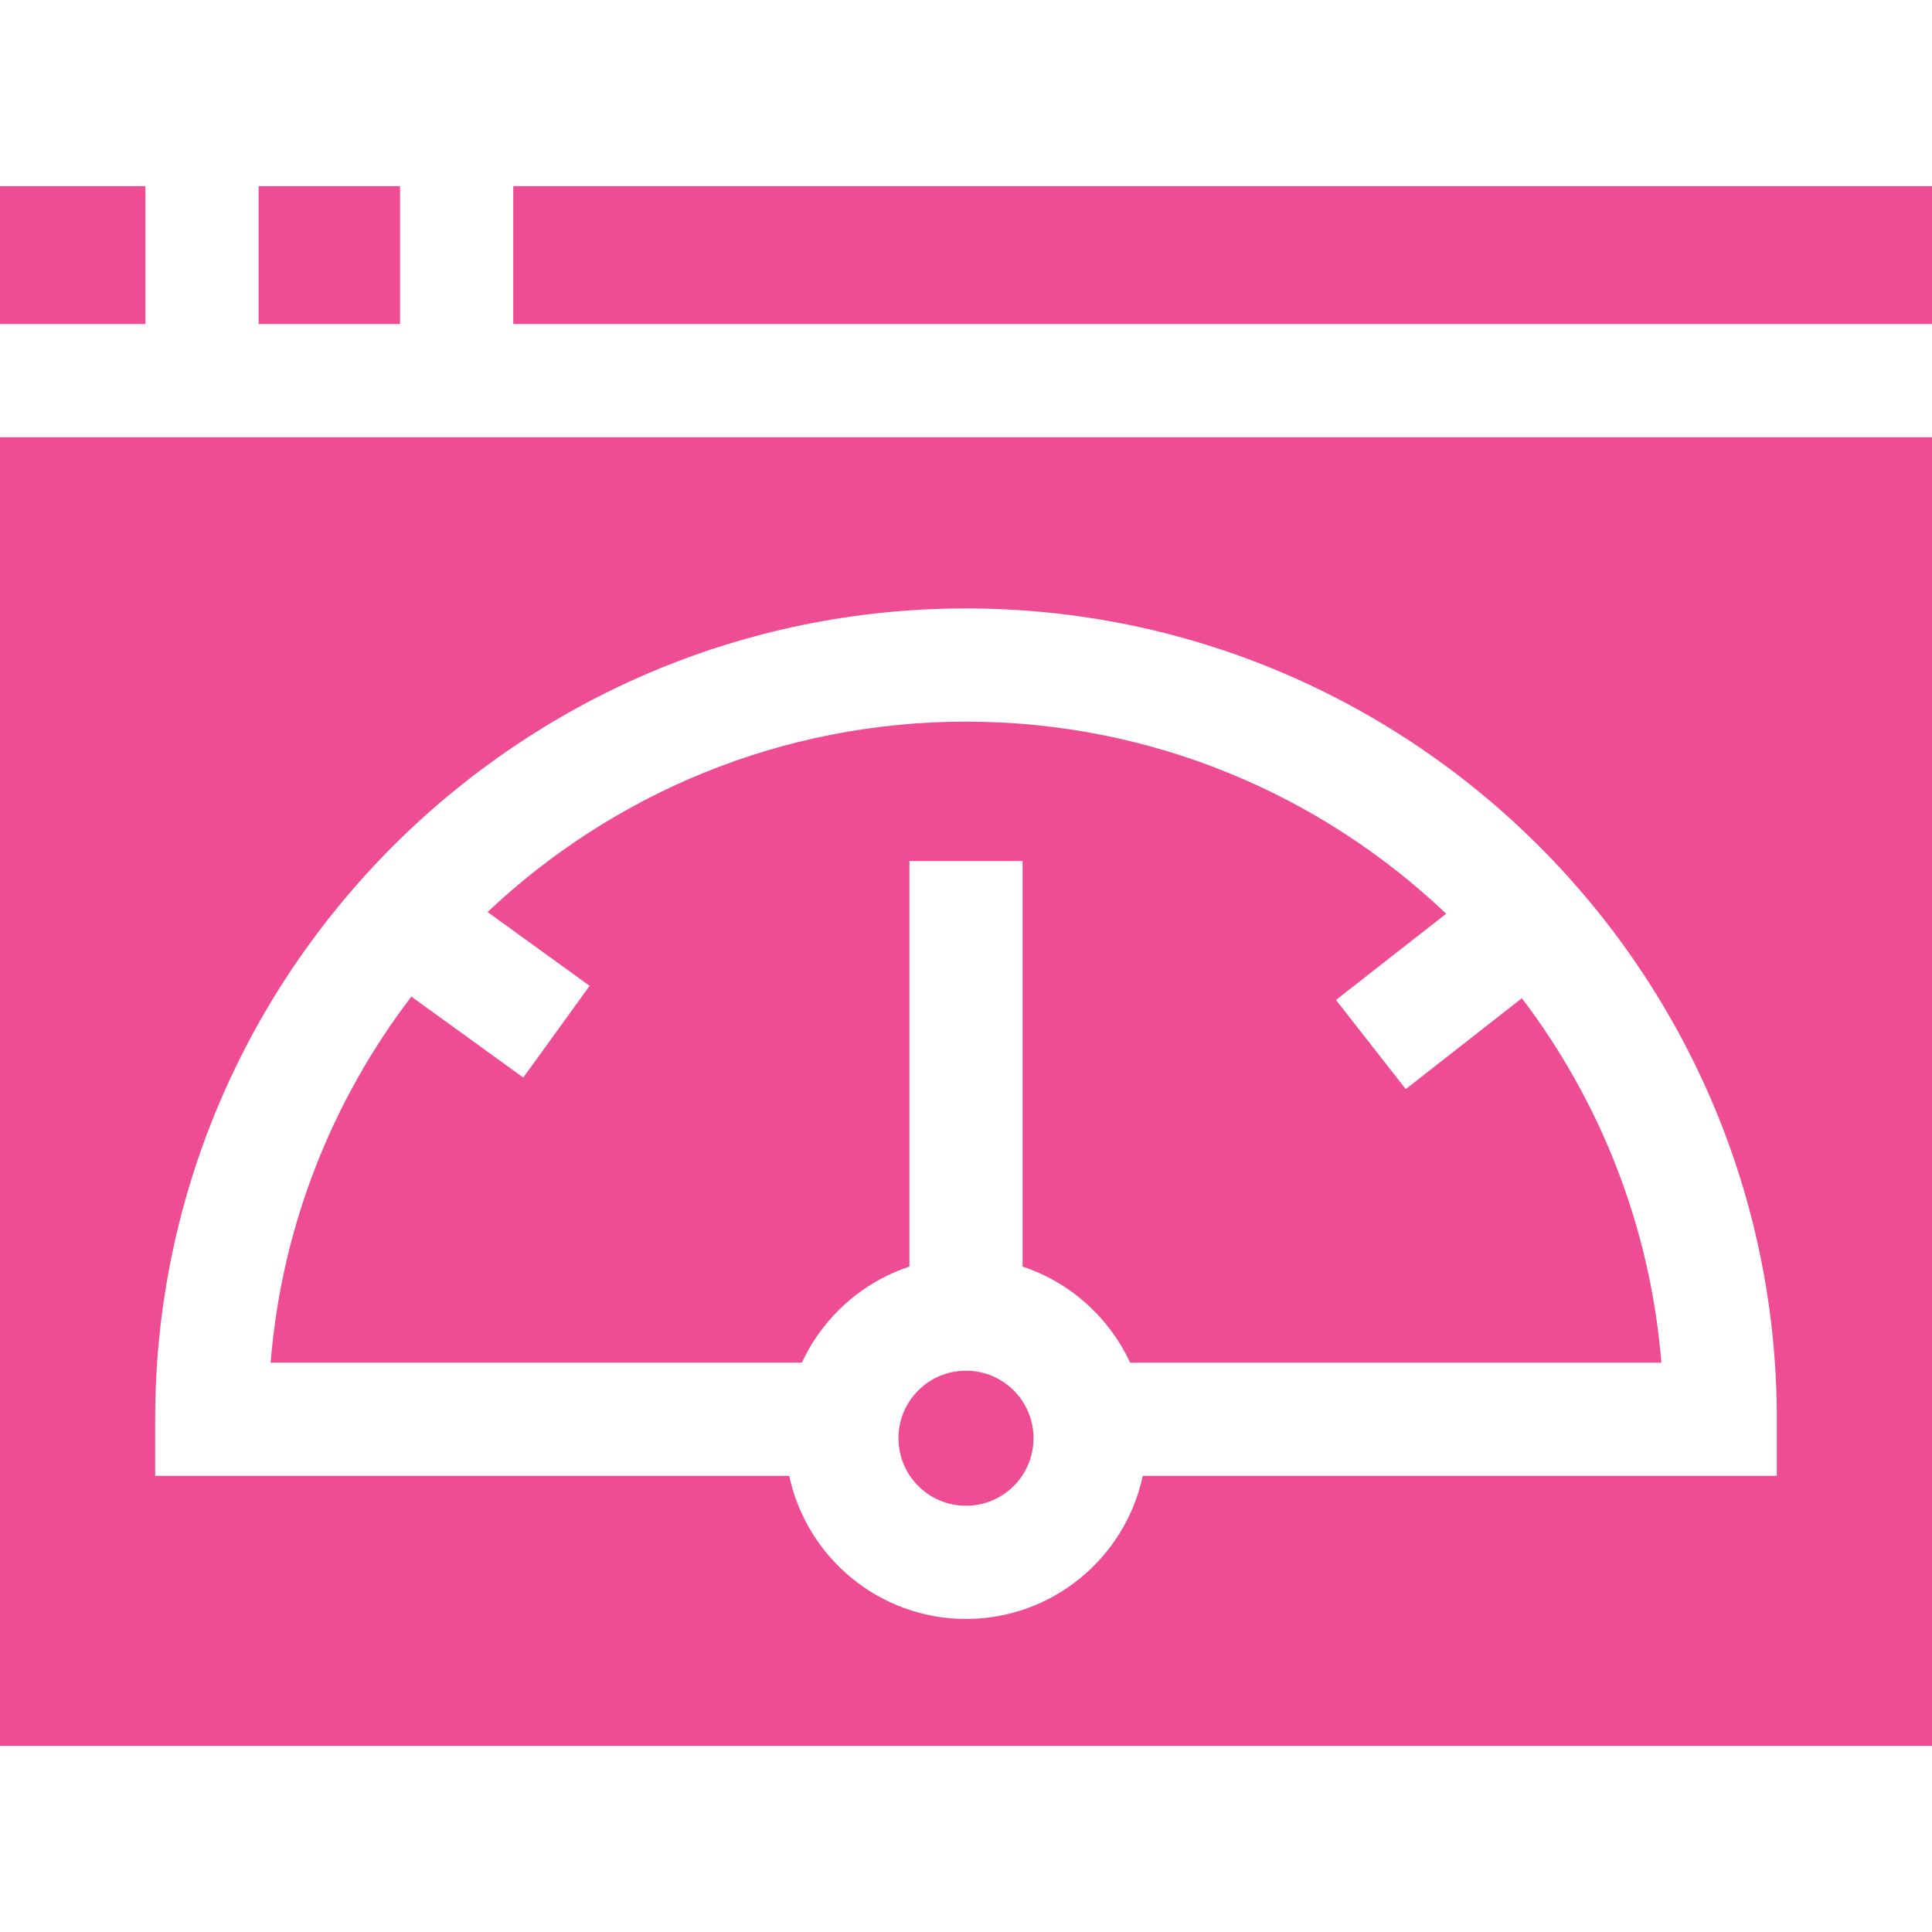
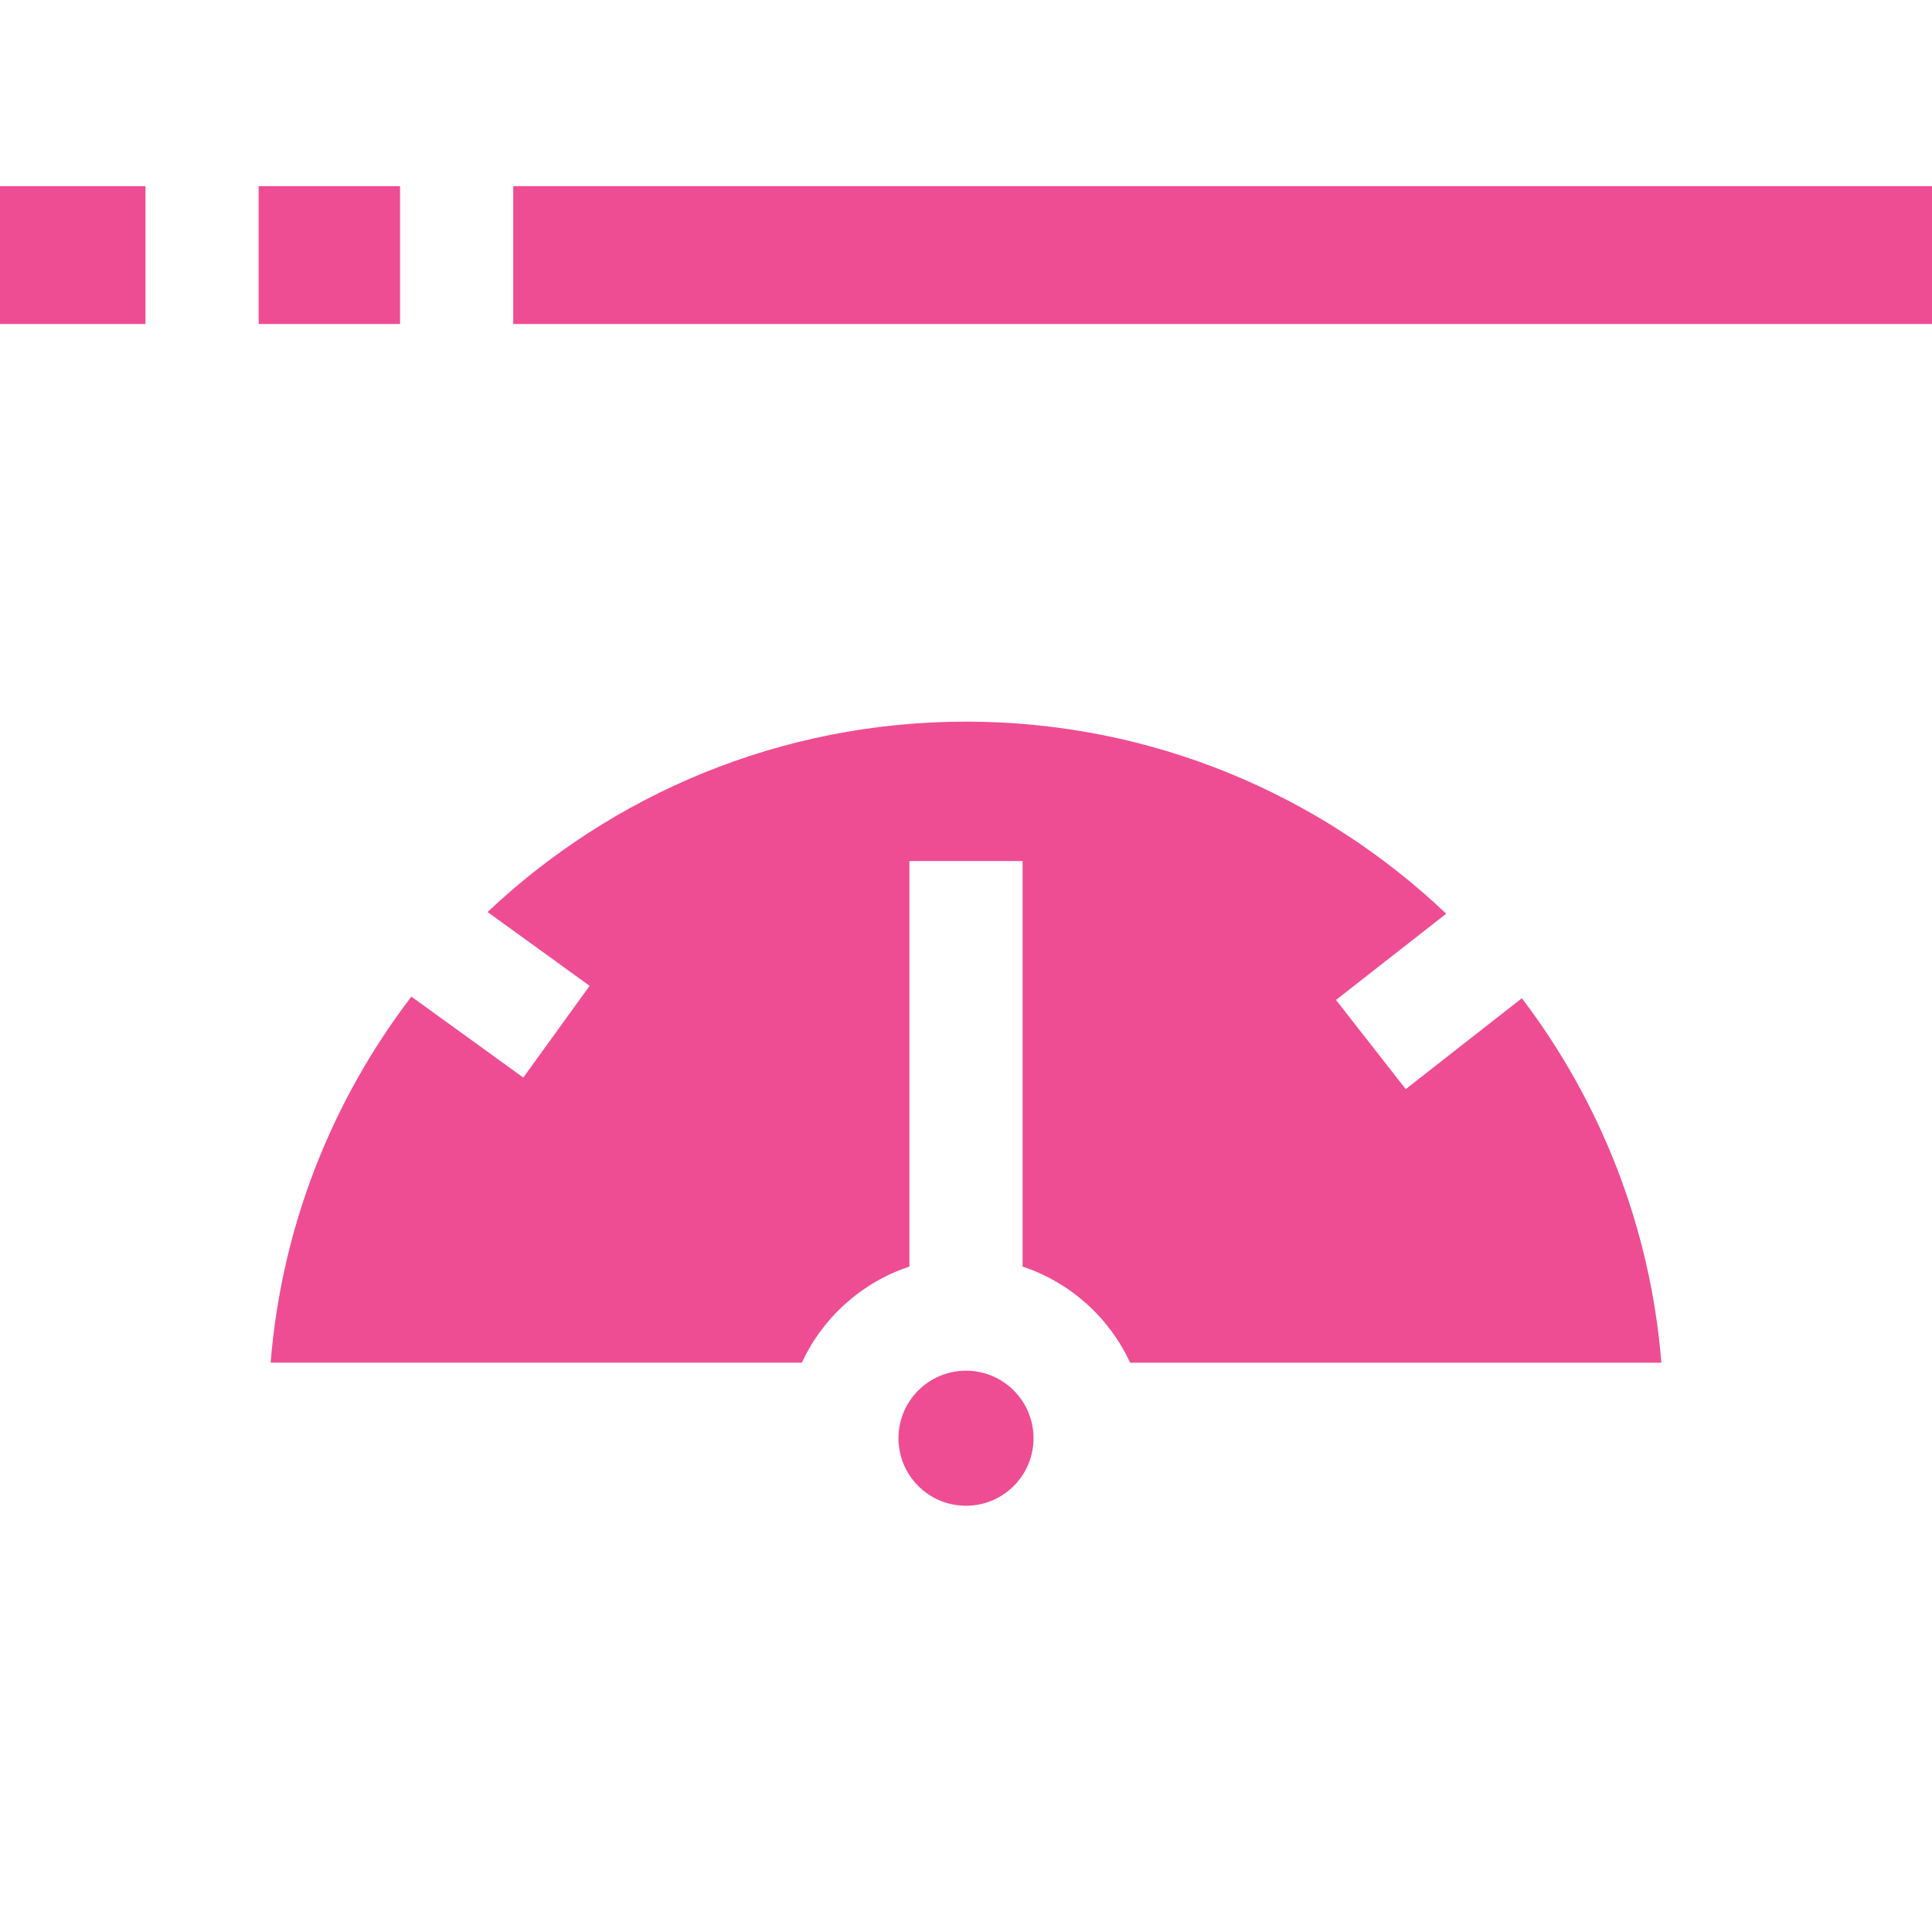
<svg xmlns="http://www.w3.org/2000/svg" width="64" height="64" viewBox="0 0 64 64" fill="none">
  <path d="M46.567 36.078L44.256 33.125L47.907 30.268C43.761 26.327 38.158 23.905 32 23.905C25.87 23.905 20.292 26.305 16.151 30.212L19.532 32.657L17.335 35.696L13.627 33.014C11.013 36.435 9.33 40.605 8.965 45.14H26.563C27.254 43.645 28.544 42.481 30.125 41.958V28.523H33.875V41.958C35.455 42.481 36.745 43.645 37.437 45.141H55.035C54.671 40.628 53.005 36.479 50.414 33.068L46.567 36.078Z" fill="#EF4D93" />
  <path d="M32 49.88C33.235 49.88 34.237 48.879 34.237 47.643C34.237 46.408 33.235 45.406 32 45.406C30.764 45.406 29.763 46.408 29.763 47.643C29.763 48.879 30.764 49.88 32 49.88Z" fill="#EF4D93" />
-   <path d="M0 14.482V57.834H64V14.482H0ZM58.86 48.89H37.855C37.28 51.594 34.873 53.63 32 53.63C29.127 53.63 26.72 51.594 26.145 48.89H5.14V47.015C5.14 32.204 17.189 20.155 32 20.155C46.811 20.155 58.86 32.204 58.86 47.015V48.89Z" fill="#EF4D93" />
  <path d="M17.002 6.166H64V10.733H17.002V6.166Z" fill="#EF4D93" />
  <path d="M8.568 6.166H13.252V10.733H8.568V6.166Z" fill="#EF4D93" />
  <path d="M0 6.166H4.818V10.733H0V6.166Z" fill="#EF4D93" />
</svg>